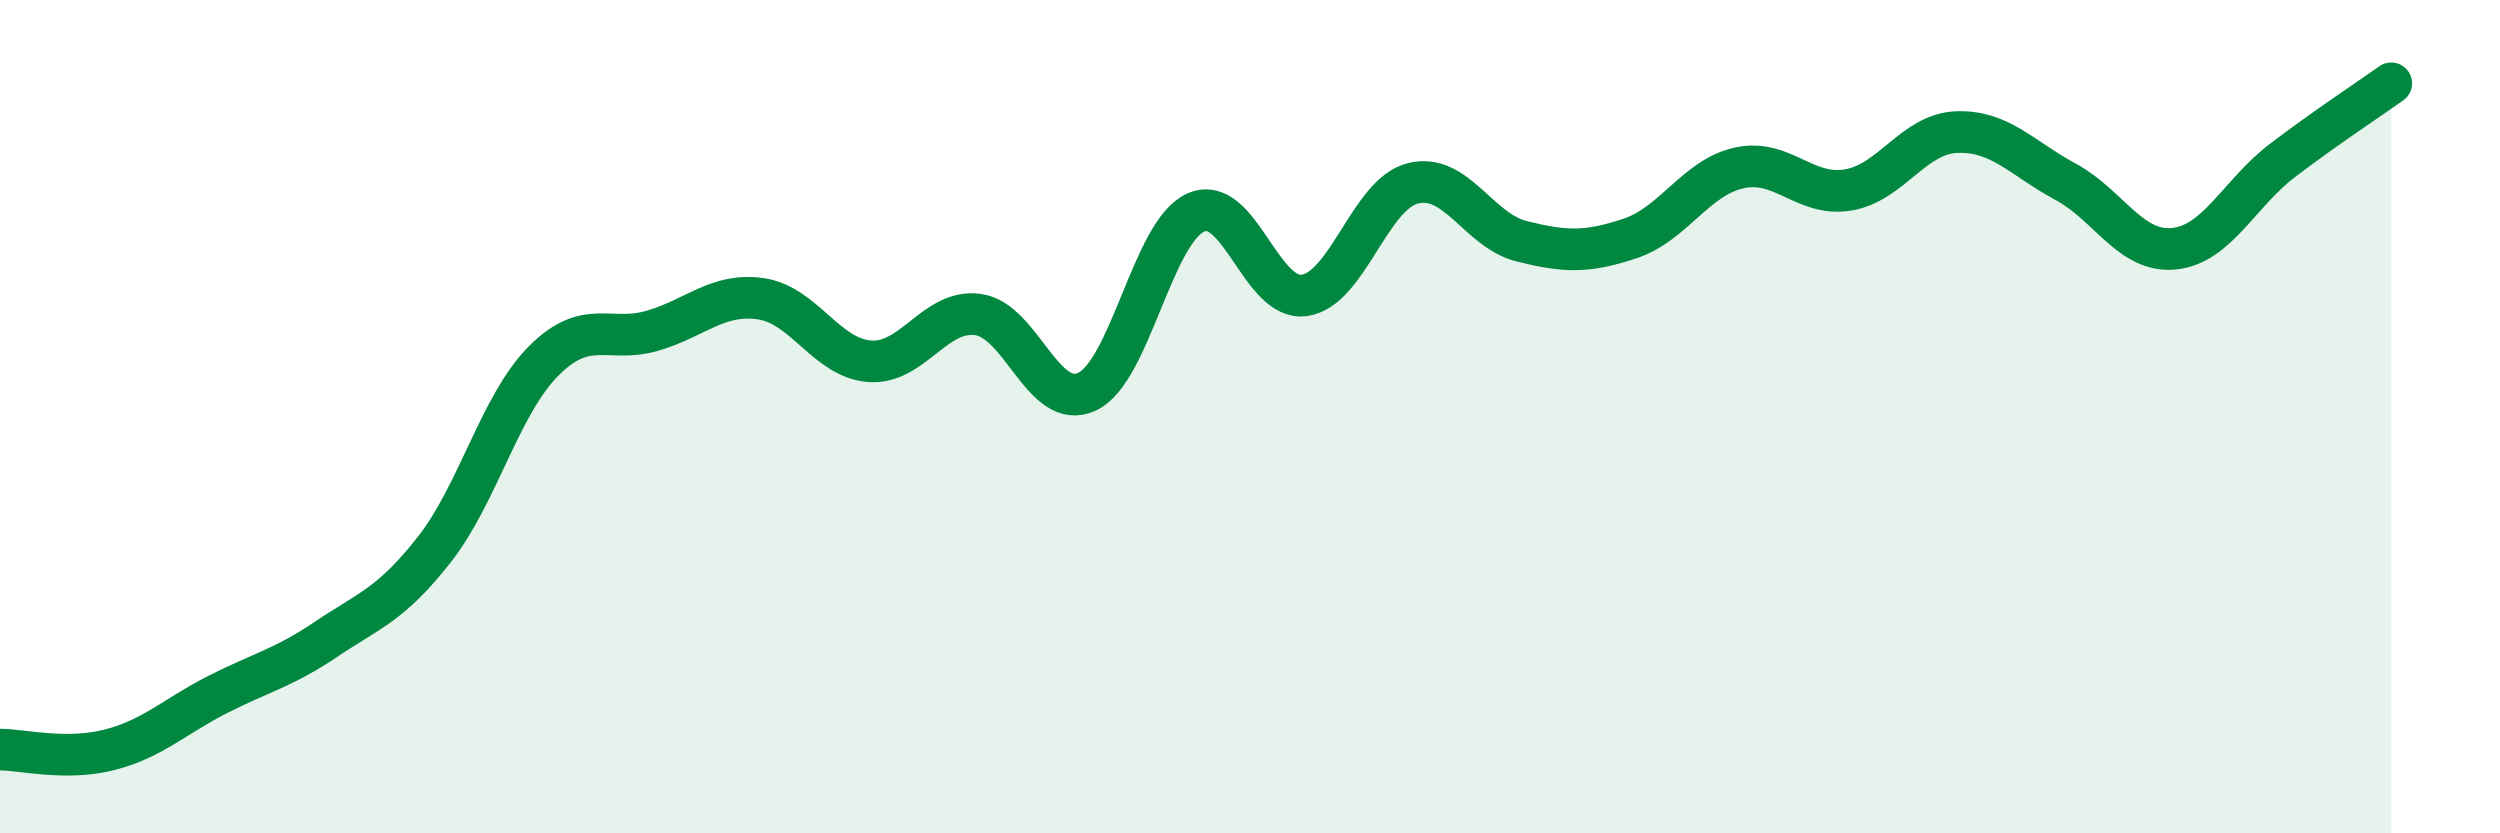
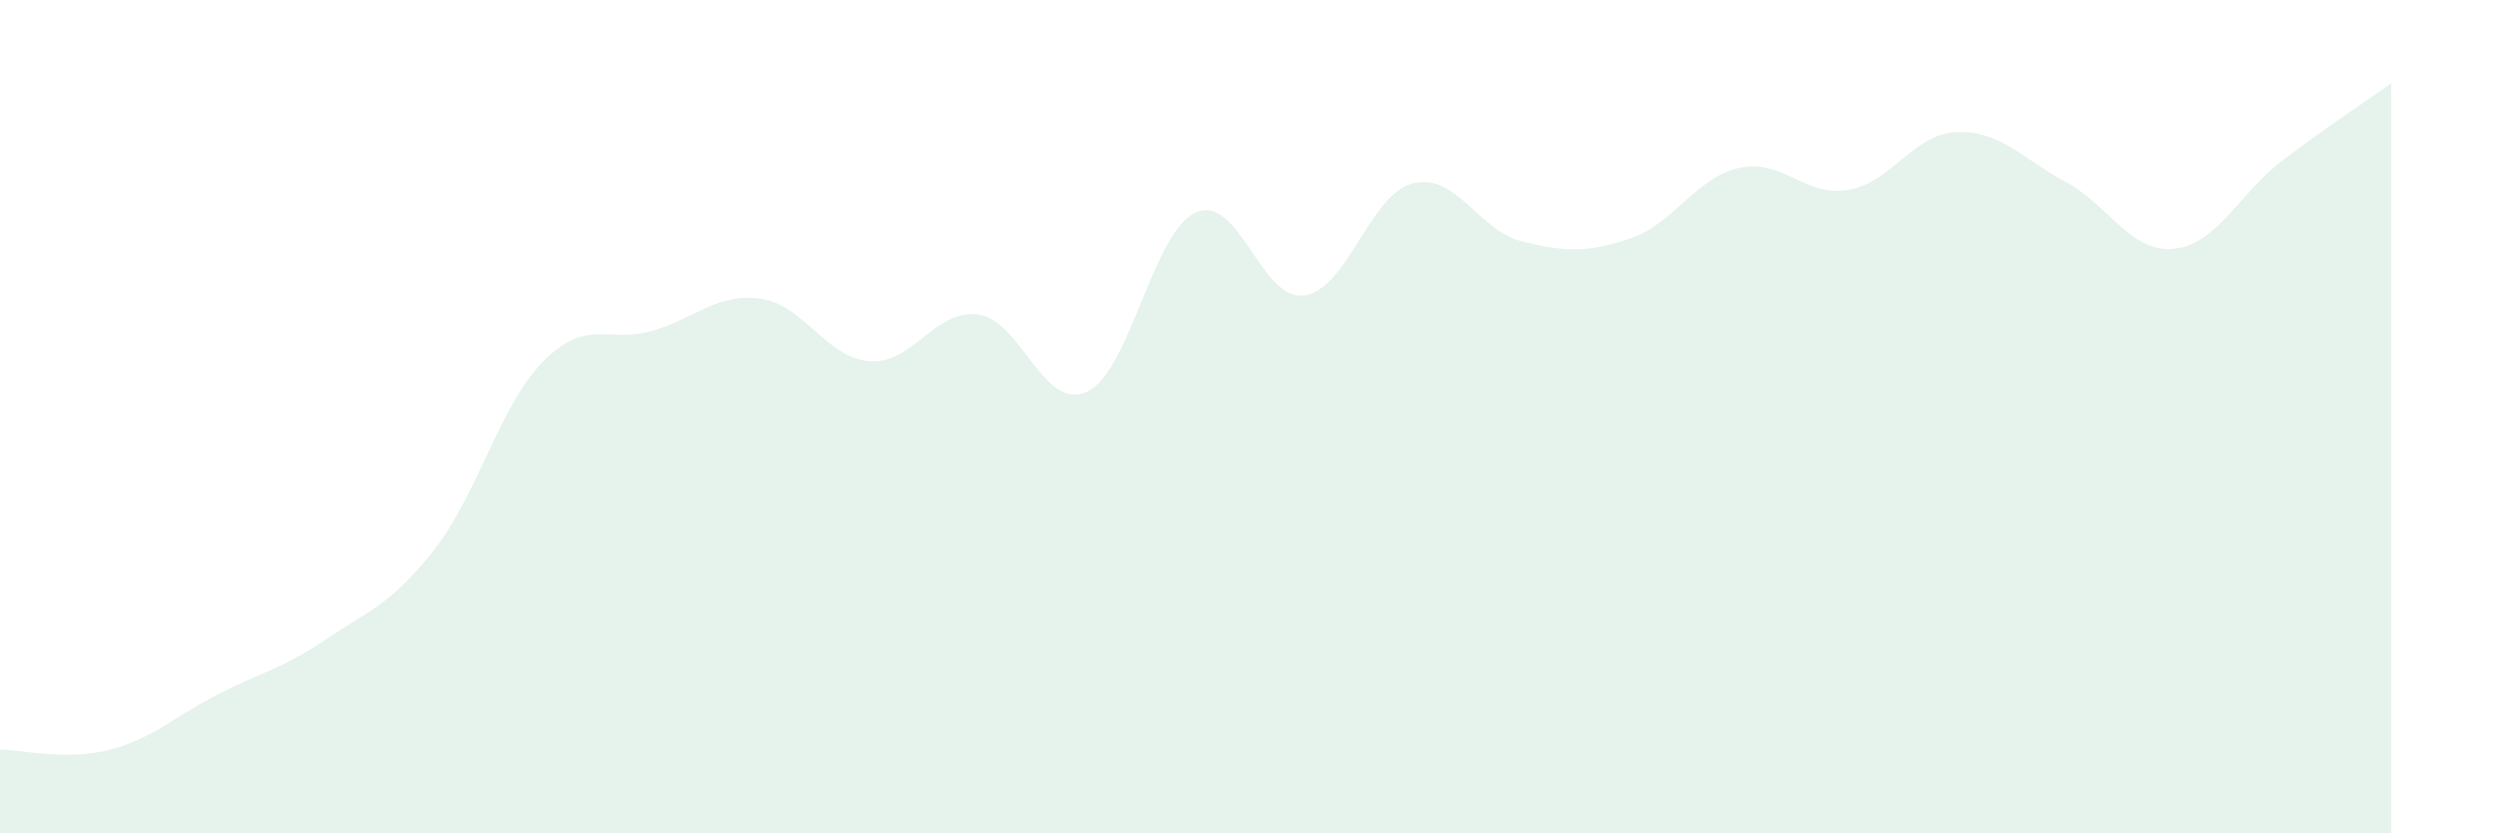
<svg xmlns="http://www.w3.org/2000/svg" width="60" height="20" viewBox="0 0 60 20">
  <path d="M 0,17.99 C 0.52,17.99 1.57,18.26 2.61,18 C 3.65,17.74 4.18,17.2 5.22,16.67 C 6.26,16.14 6.79,16.04 7.83,15.34 C 8.87,14.64 9.39,14.51 10.43,13.18 C 11.47,11.85 12,9.72 13.04,8.67 C 14.08,7.62 14.61,8.24 15.65,7.94 C 16.69,7.64 17.22,7.02 18.26,7.17 C 19.3,7.32 19.83,8.59 20.87,8.67 C 21.91,8.75 22.44,7.4 23.48,7.55 C 24.52,7.7 25.05,9.89 26.09,9.4 C 27.13,8.91 27.66,5.56 28.7,5.1 C 29.74,4.64 30.26,7.23 31.3,7.09 C 32.34,6.95 32.87,4.66 33.91,4.4 C 34.95,4.14 35.48,5.53 36.52,5.79 C 37.56,6.05 38.09,6.07 39.13,5.72 C 40.17,5.37 40.7,4.26 41.74,4.03 C 42.78,3.8 43.31,4.73 44.35,4.56 C 45.39,4.39 45.92,3.21 46.96,3.17 C 48,3.13 48.53,3.8 49.57,4.36 C 50.61,4.92 51.13,6.07 52.17,5.97 C 53.21,5.87 53.74,4.64 54.78,3.85 C 55.82,3.06 56.87,2.37 57.39,2L57.39 20L0 20Z" fill="#008740" opacity="0.1" stroke-linecap="round" stroke-linejoin="round" />
-   <path d="M 0,17.99 C 0.52,17.99 1.57,18.26 2.61,18 C 3.65,17.74 4.18,17.2 5.22,16.67 C 6.26,16.14 6.79,16.04 7.83,15.34 C 8.87,14.64 9.39,14.51 10.43,13.18 C 11.47,11.85 12,9.72 13.04,8.67 C 14.08,7.62 14.61,8.24 15.65,7.94 C 16.69,7.64 17.22,7.02 18.26,7.17 C 19.3,7.32 19.83,8.59 20.87,8.67 C 21.91,8.75 22.44,7.4 23.48,7.55 C 24.52,7.7 25.05,9.89 26.09,9.4 C 27.13,8.91 27.66,5.56 28.7,5.1 C 29.74,4.64 30.26,7.23 31.3,7.09 C 32.34,6.95 32.87,4.66 33.91,4.4 C 34.95,4.14 35.48,5.53 36.52,5.79 C 37.56,6.05 38.09,6.07 39.13,5.72 C 40.17,5.37 40.7,4.26 41.74,4.03 C 42.78,3.8 43.31,4.73 44.35,4.56 C 45.39,4.39 45.92,3.21 46.96,3.17 C 48,3.13 48.53,3.8 49.57,4.36 C 50.61,4.92 51.13,6.07 52.17,5.97 C 53.21,5.87 53.74,4.64 54.78,3.85 C 55.82,3.06 56.87,2.37 57.39,2" stroke="#008740" stroke-width="1" fill="none" stroke-linecap="round" stroke-linejoin="round" />
</svg>